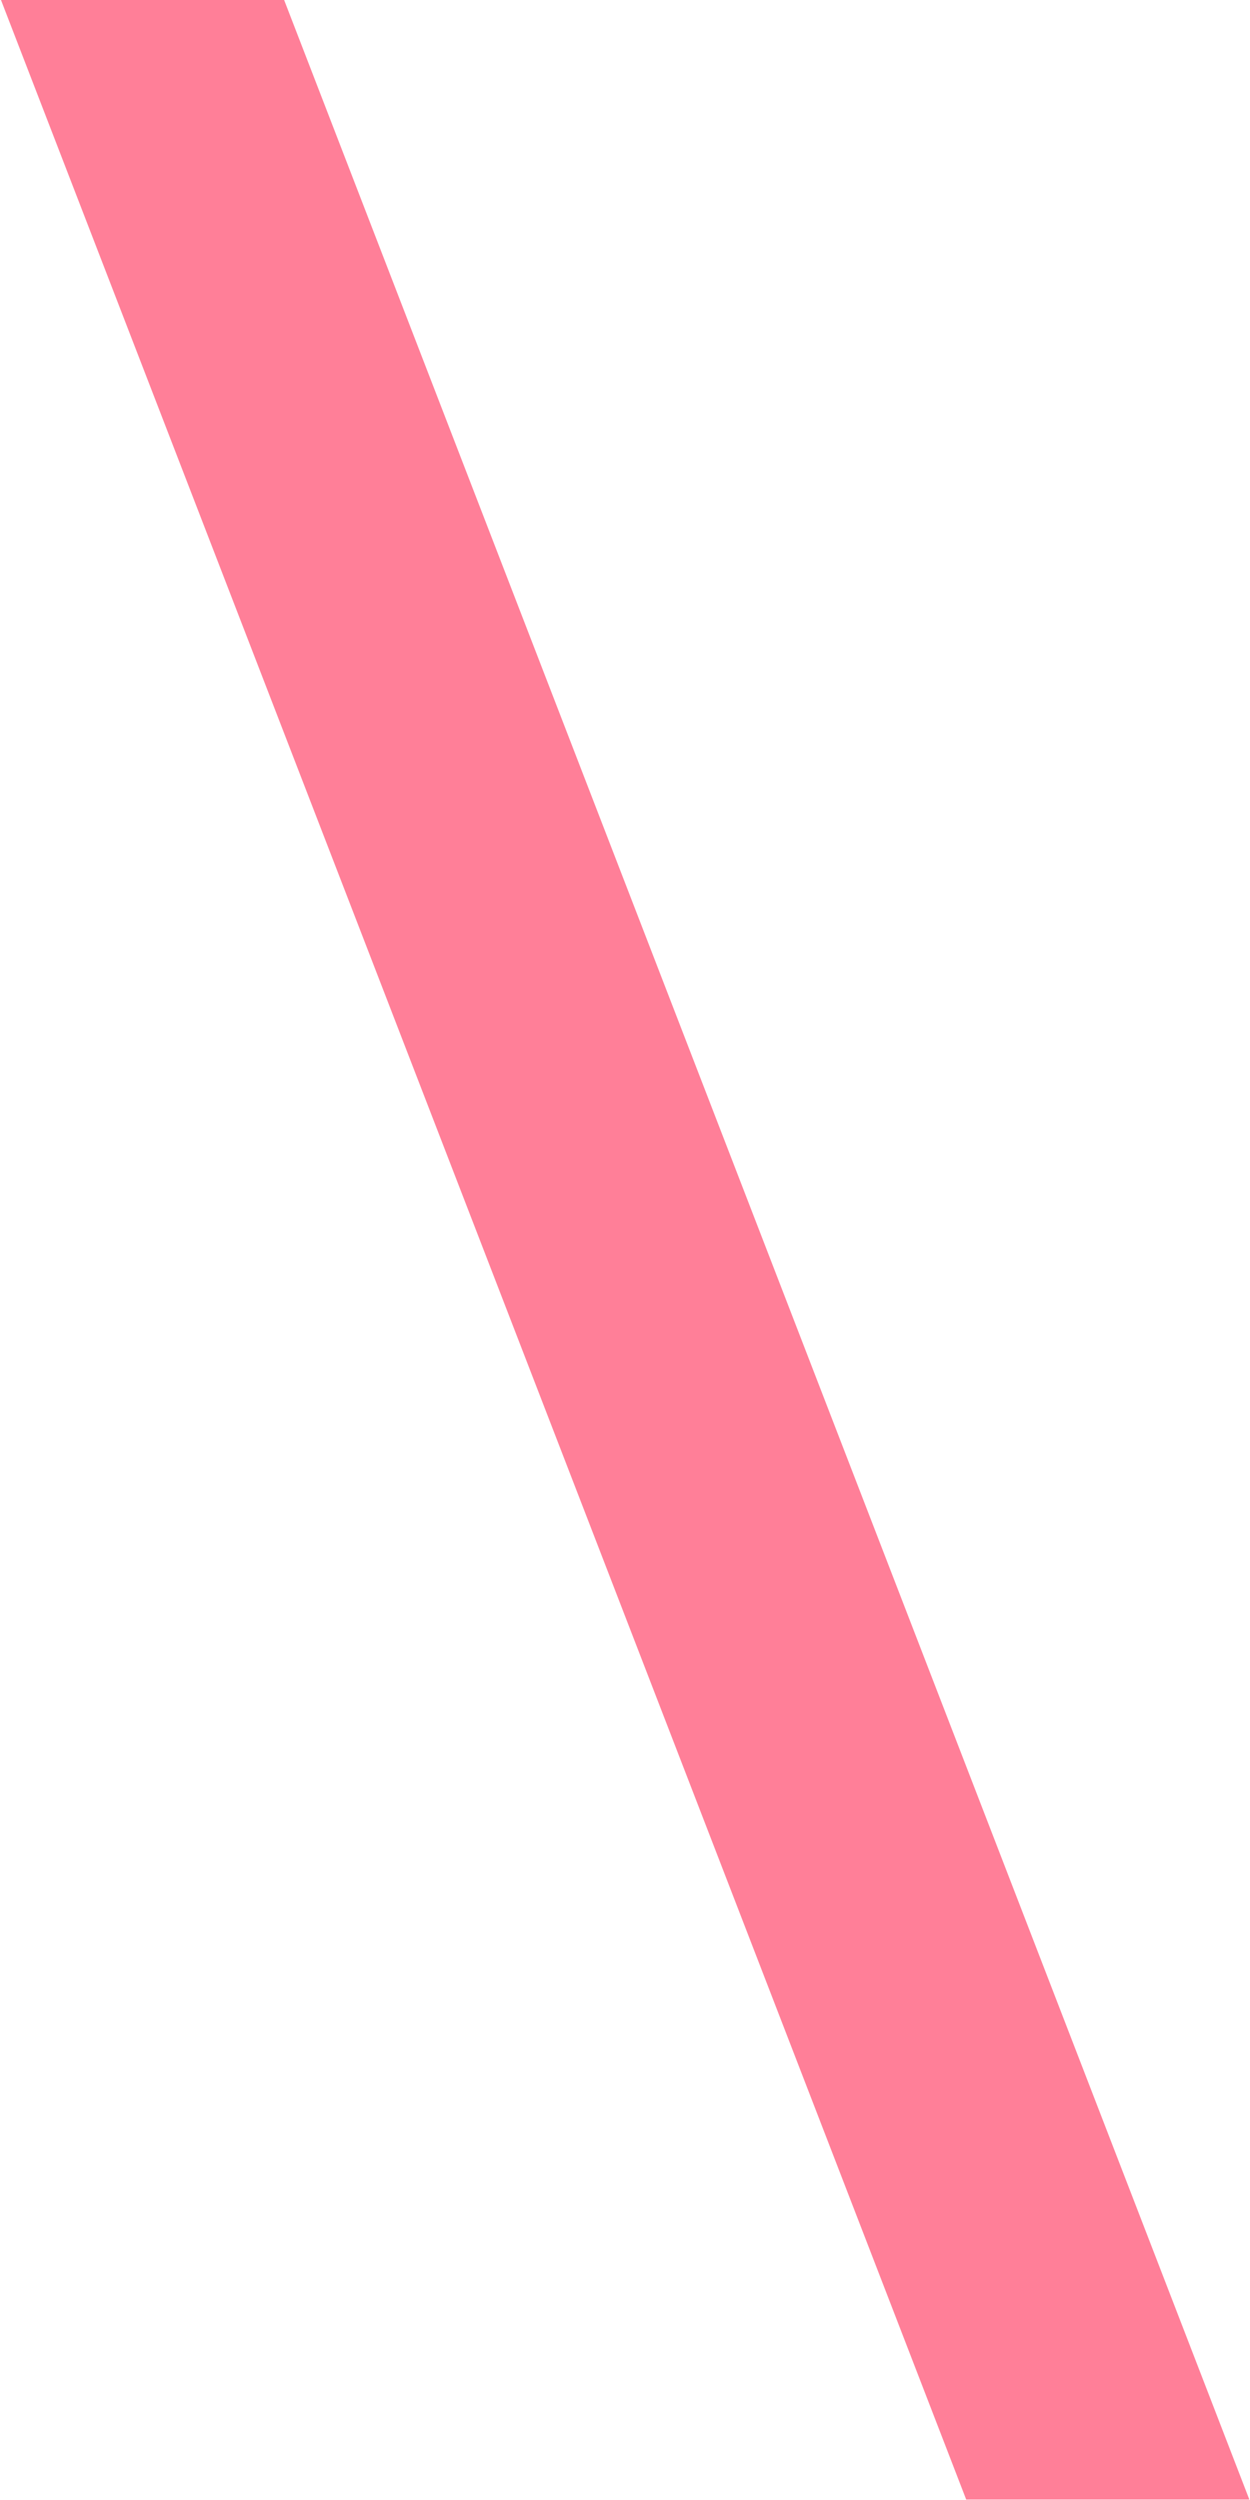
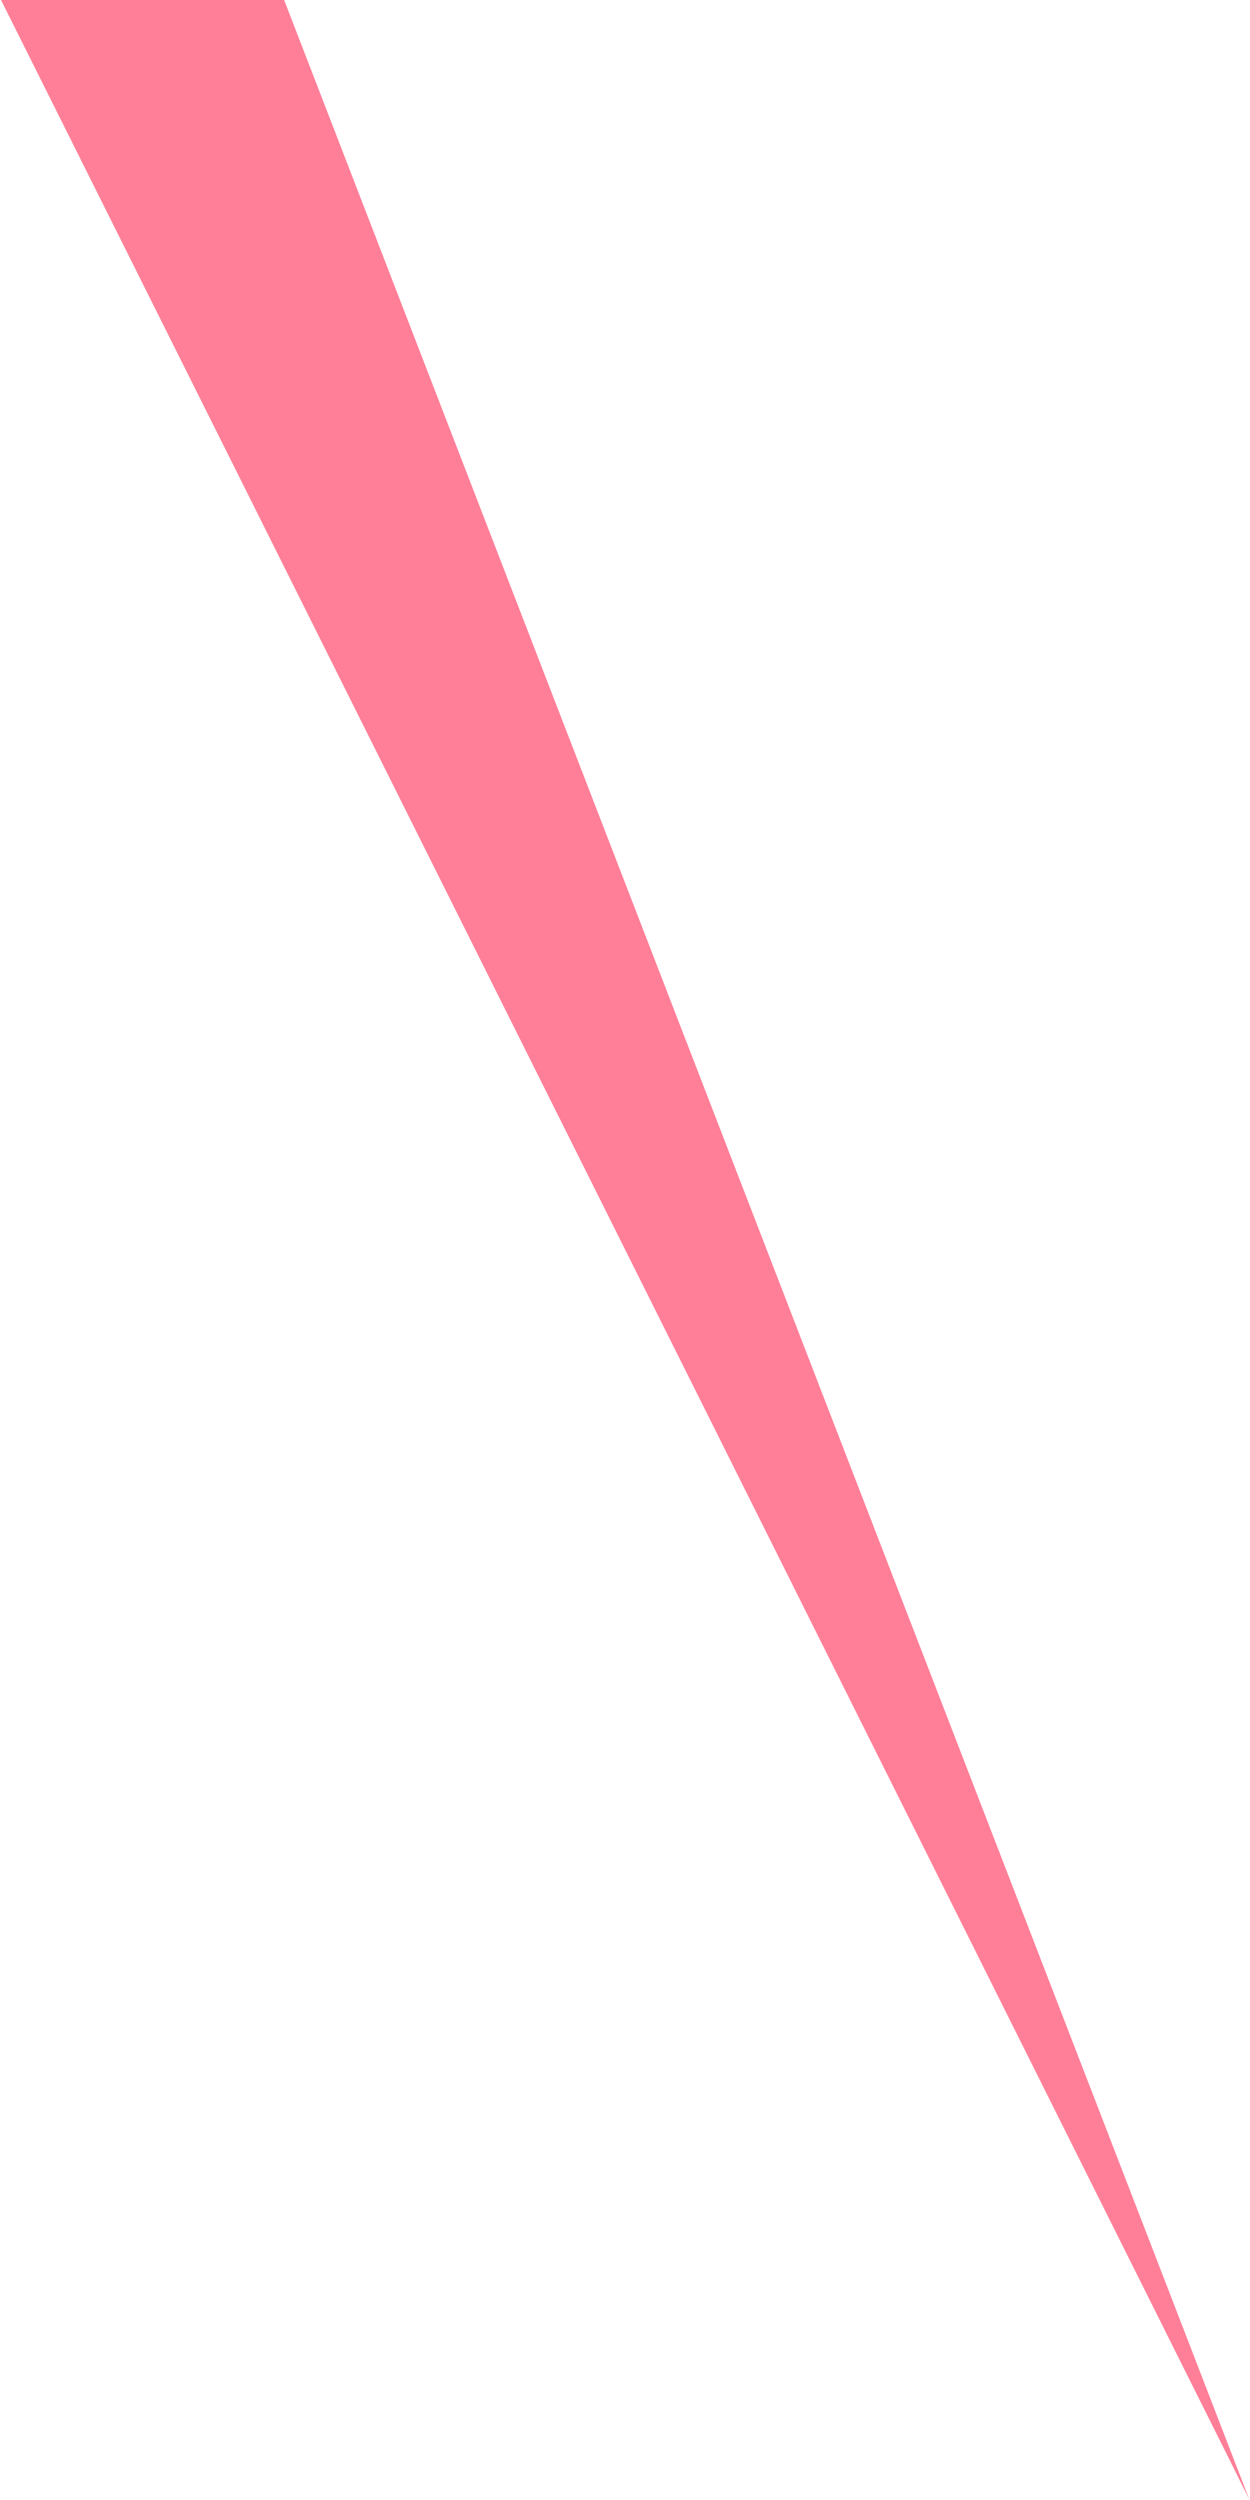
<svg xmlns="http://www.w3.org/2000/svg" width="21" height="42" viewBox="0 0 21 42">
  <defs>
    <style>
      .cls-1 {
        fill: #ff7f98;
        fill-rule: evenodd;
        filter: url(#filter);
      }
    </style>
    <filter id="filter" x="0" y="0" width="21" height="42" filterUnits="userSpaceOnUse">
      <feFlood result="flood" flood-color="#777" />
      <feComposite result="composite" operator="in" in2="SourceGraphic" />
      <feBlend result="blend" in2="SourceGraphic" />
    </filter>
  </defs>
-   <path id="_" data-name="/" class="cls-1" d="M20.989,41.992H16.232L0.013-.009H4.77Z" />
+   <path id="_" data-name="/" class="cls-1" d="M20.989,41.992L0.013-.009H4.77Z" />
</svg>